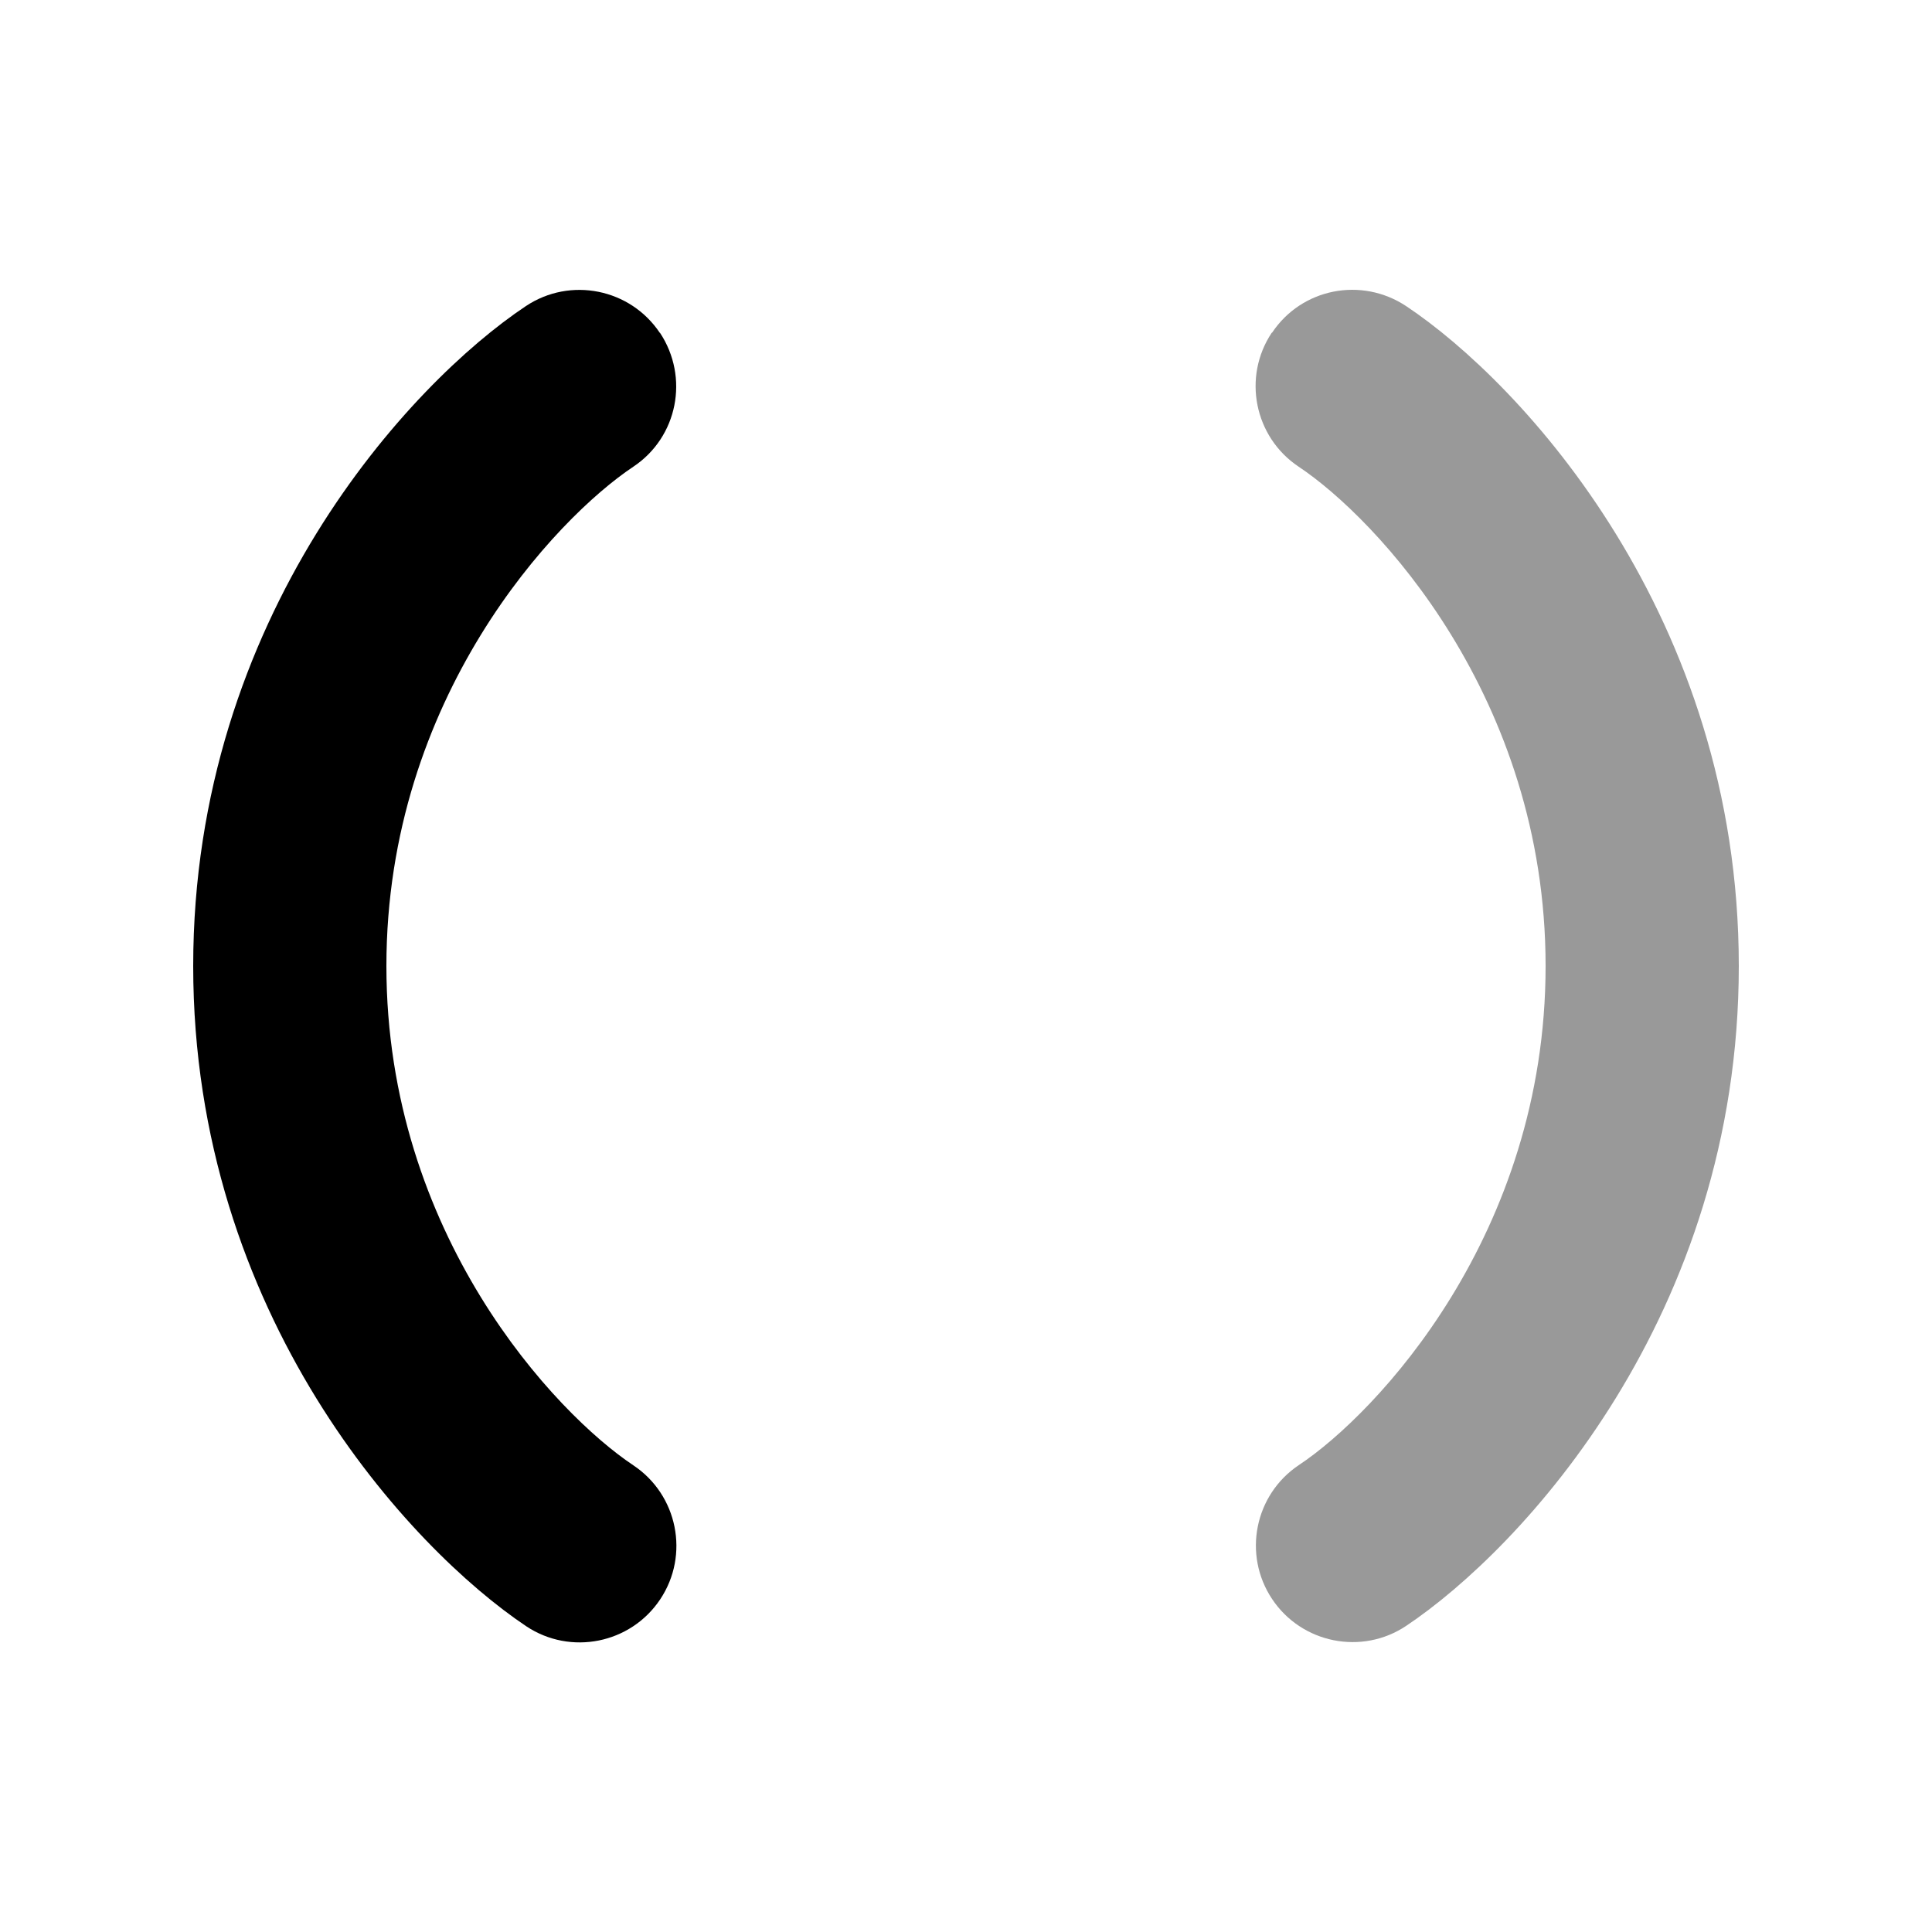
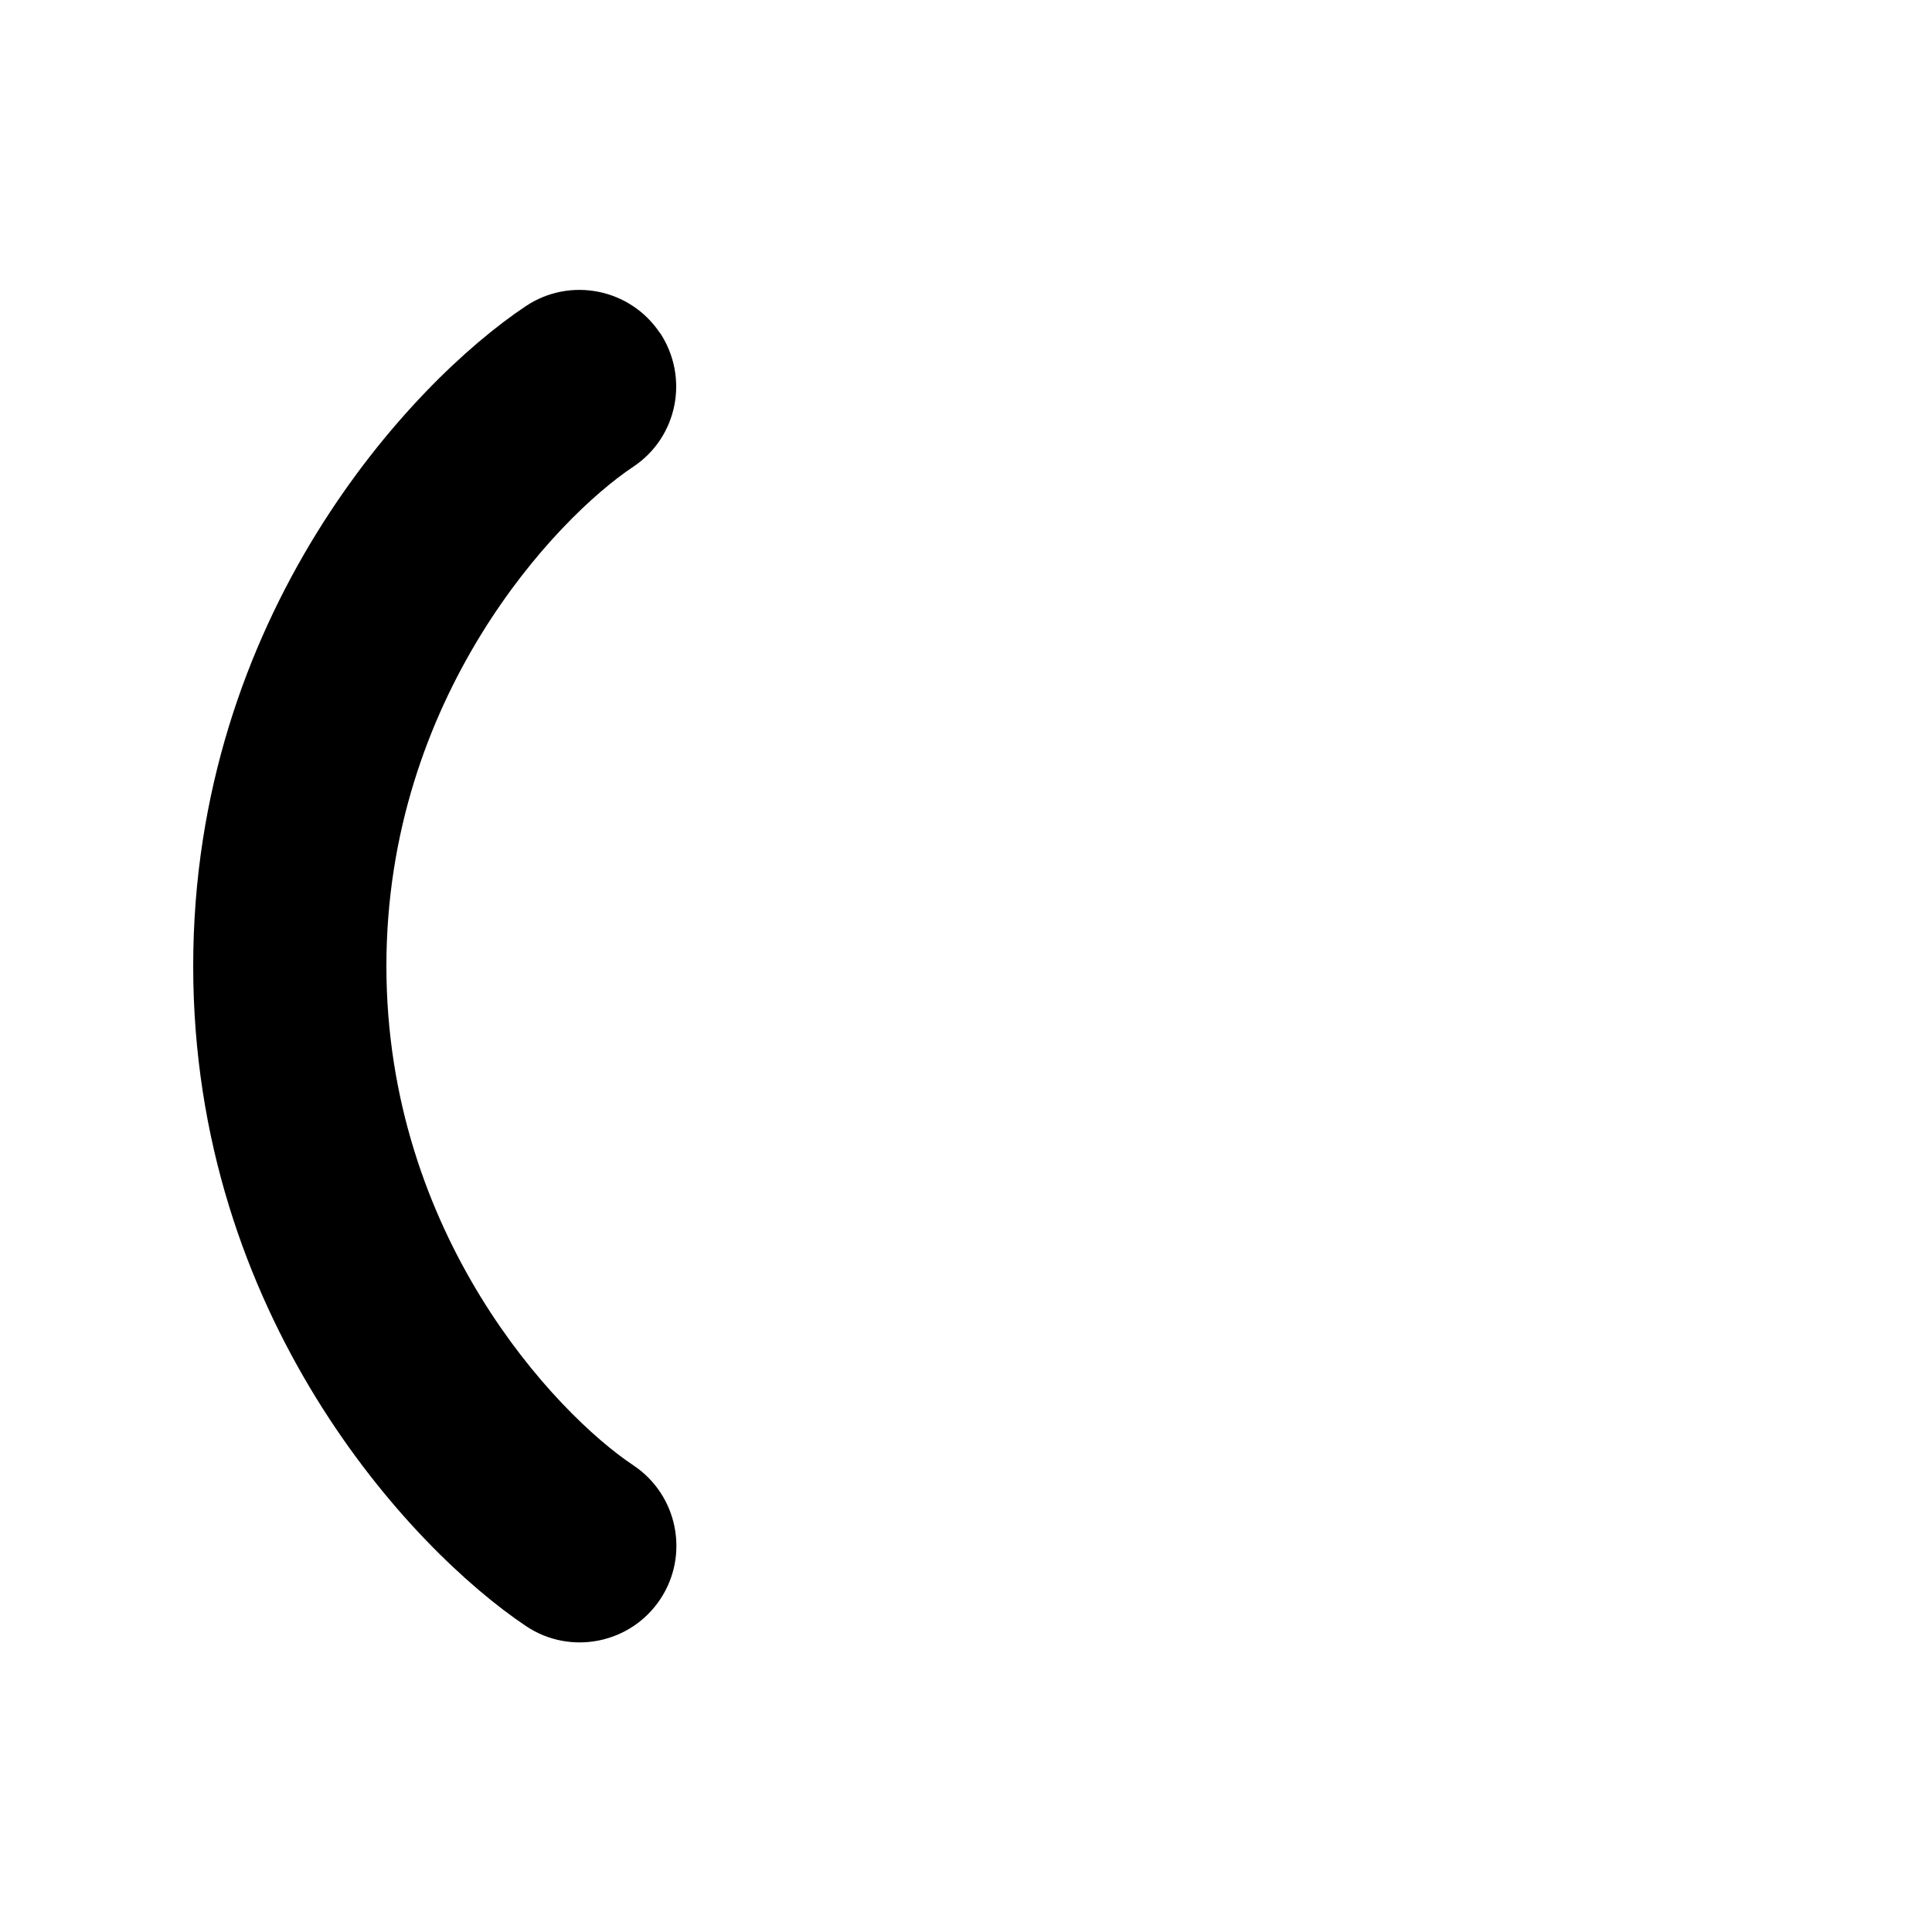
<svg xmlns="http://www.w3.org/2000/svg" viewBox="0 0 640 640">
-   <path opacity=".4" fill="currentColor" d="M421.4 110.2C431.2 95.5 451 91.6 465.8 101.4C504.1 126.9 576 204.2 576 320C576 435.8 504.1 513 465.8 538.6C451.1 548.4 431.2 544.4 421.4 529.7C411.6 515 415.6 495.1 430.3 485.3C455.9 468.3 512 409 512 320C512 231 455.9 171.7 430.2 154.6C415.5 144.8 411.5 124.9 421.3 110.2z" />
  <path fill="currentColor" d="M218.6 110.2C228.4 125 224.5 144.8 209.8 154.6C184.1 171.7 128 231 128 320C128 409 184.1 468.3 209.8 485.4C224.5 495.2 228.5 515.1 218.7 529.8C208.9 544.5 189 548.5 174.3 538.7C135.9 513 64 435.8 64 320C64 204.2 135.9 126.9 174.2 101.4C188.9 91.6 208.8 95.6 218.6 110.3z" />
</svg>